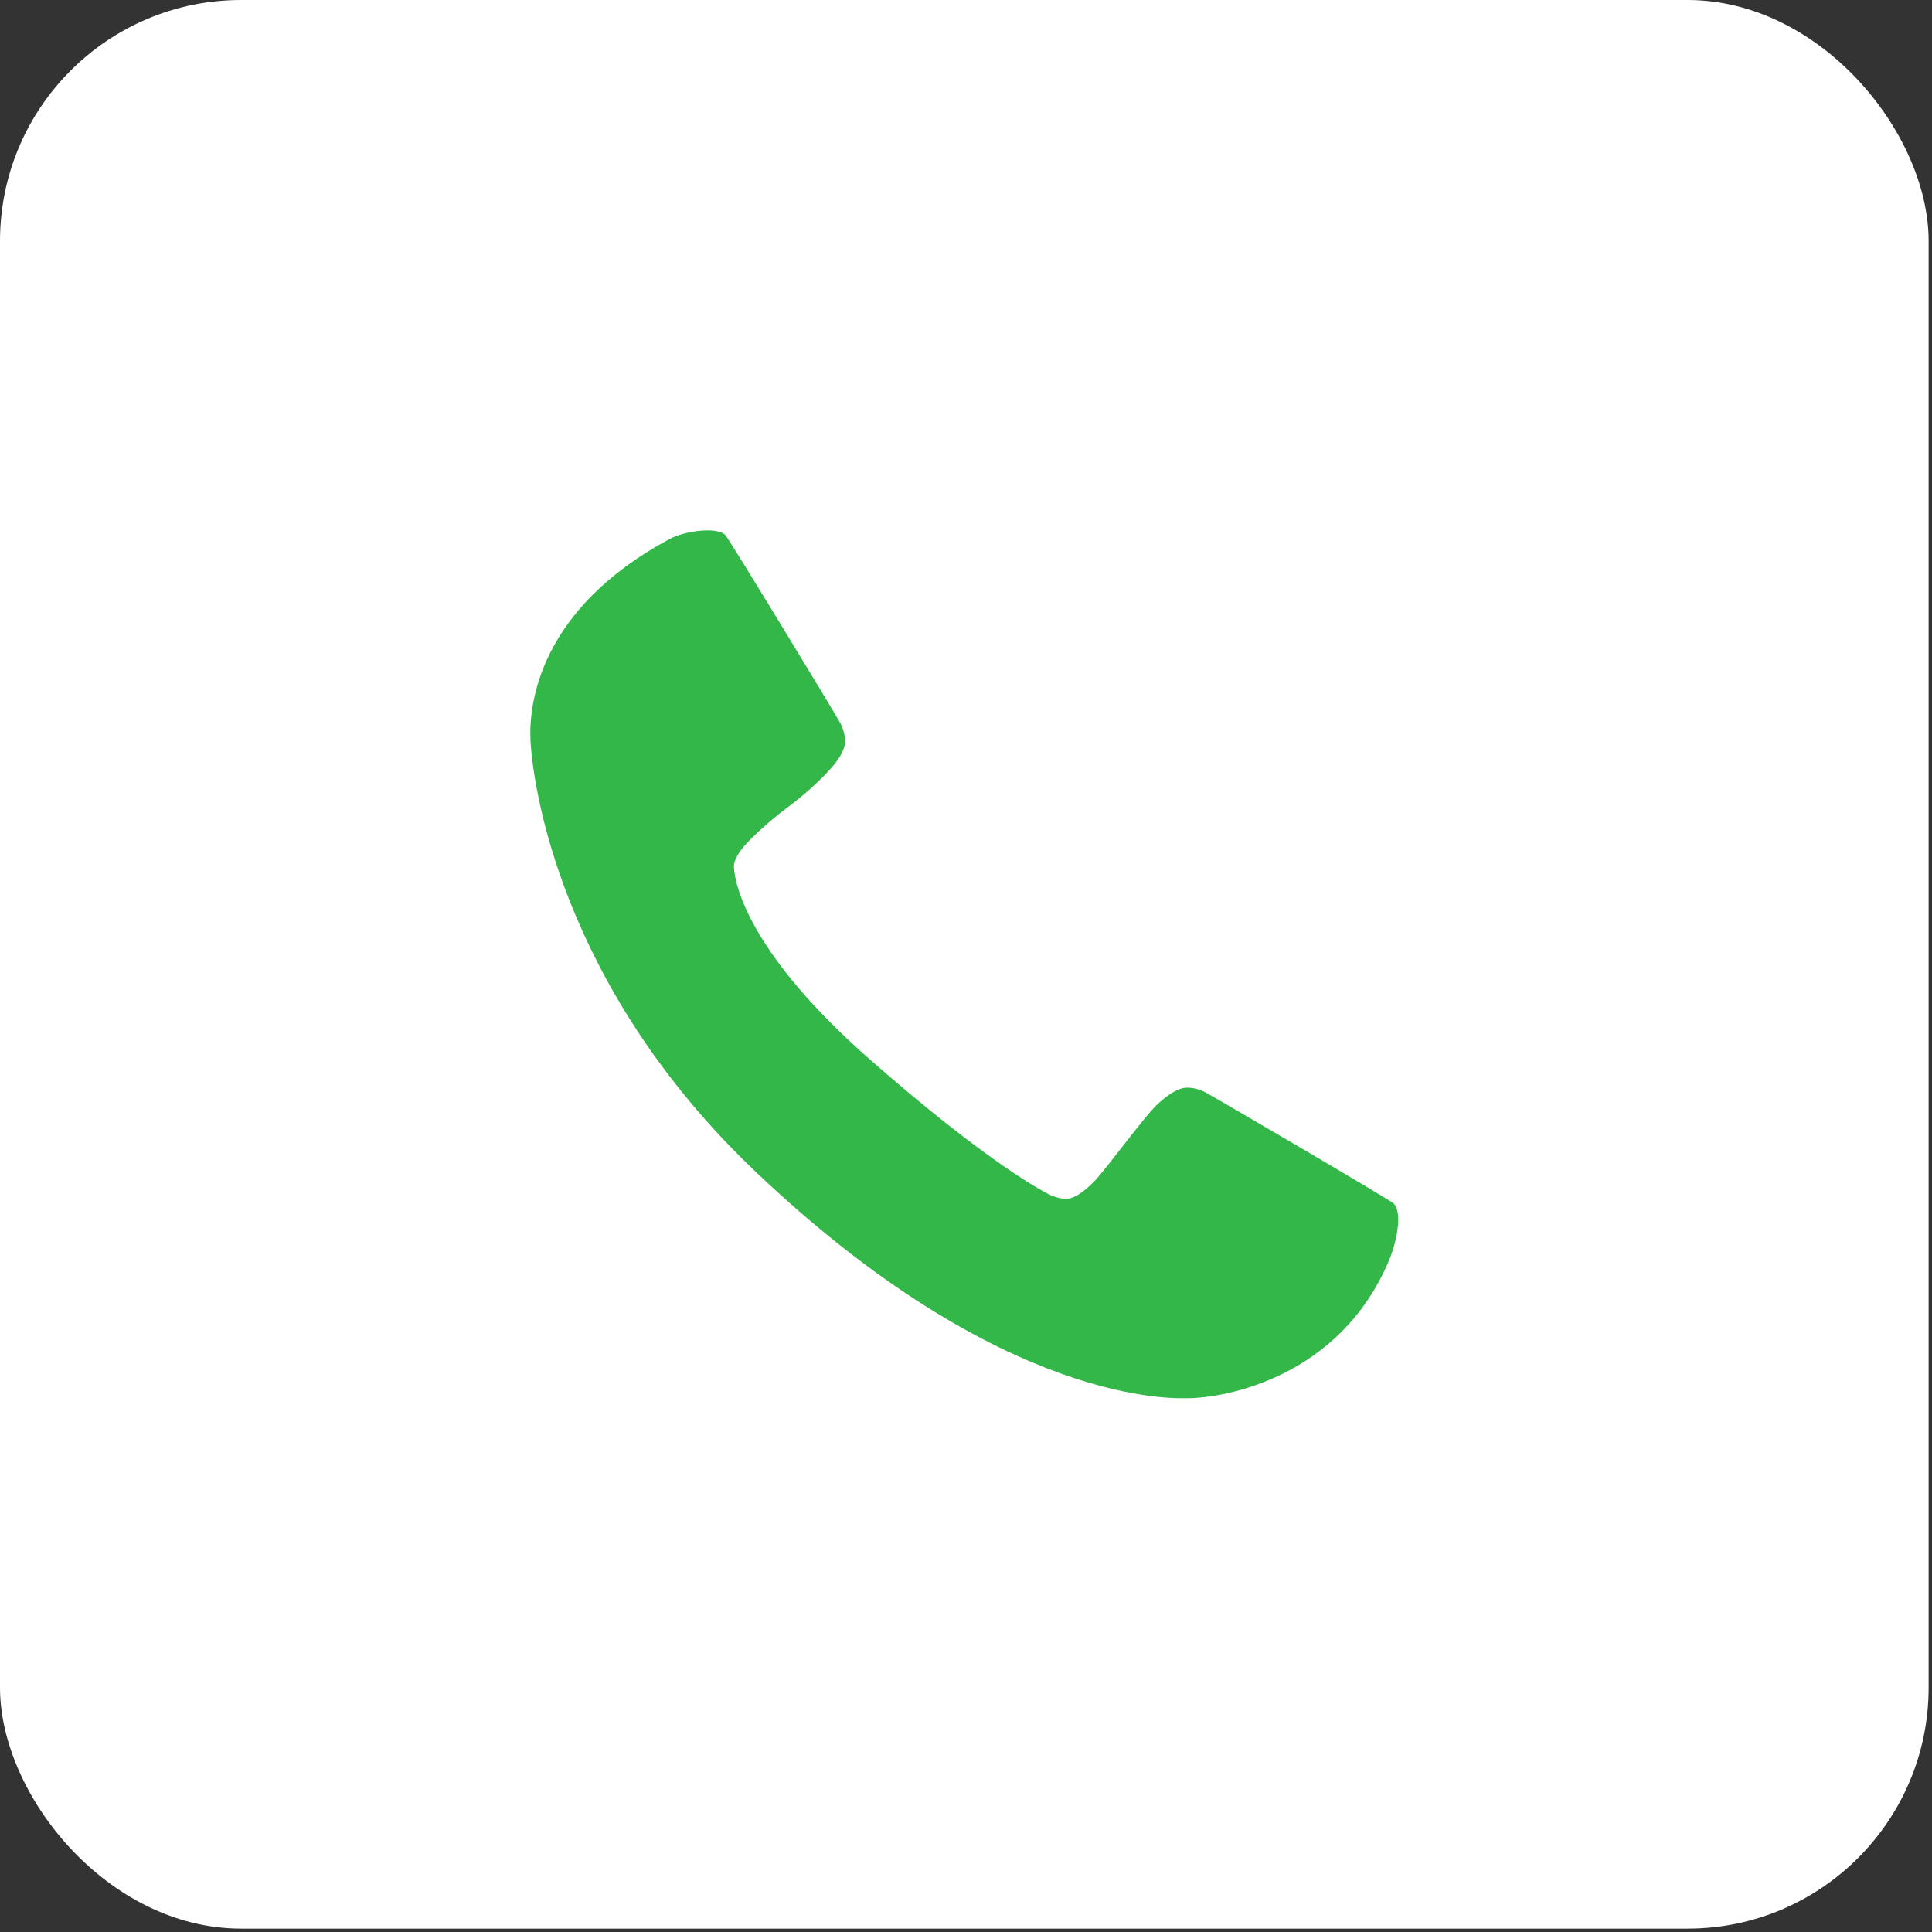
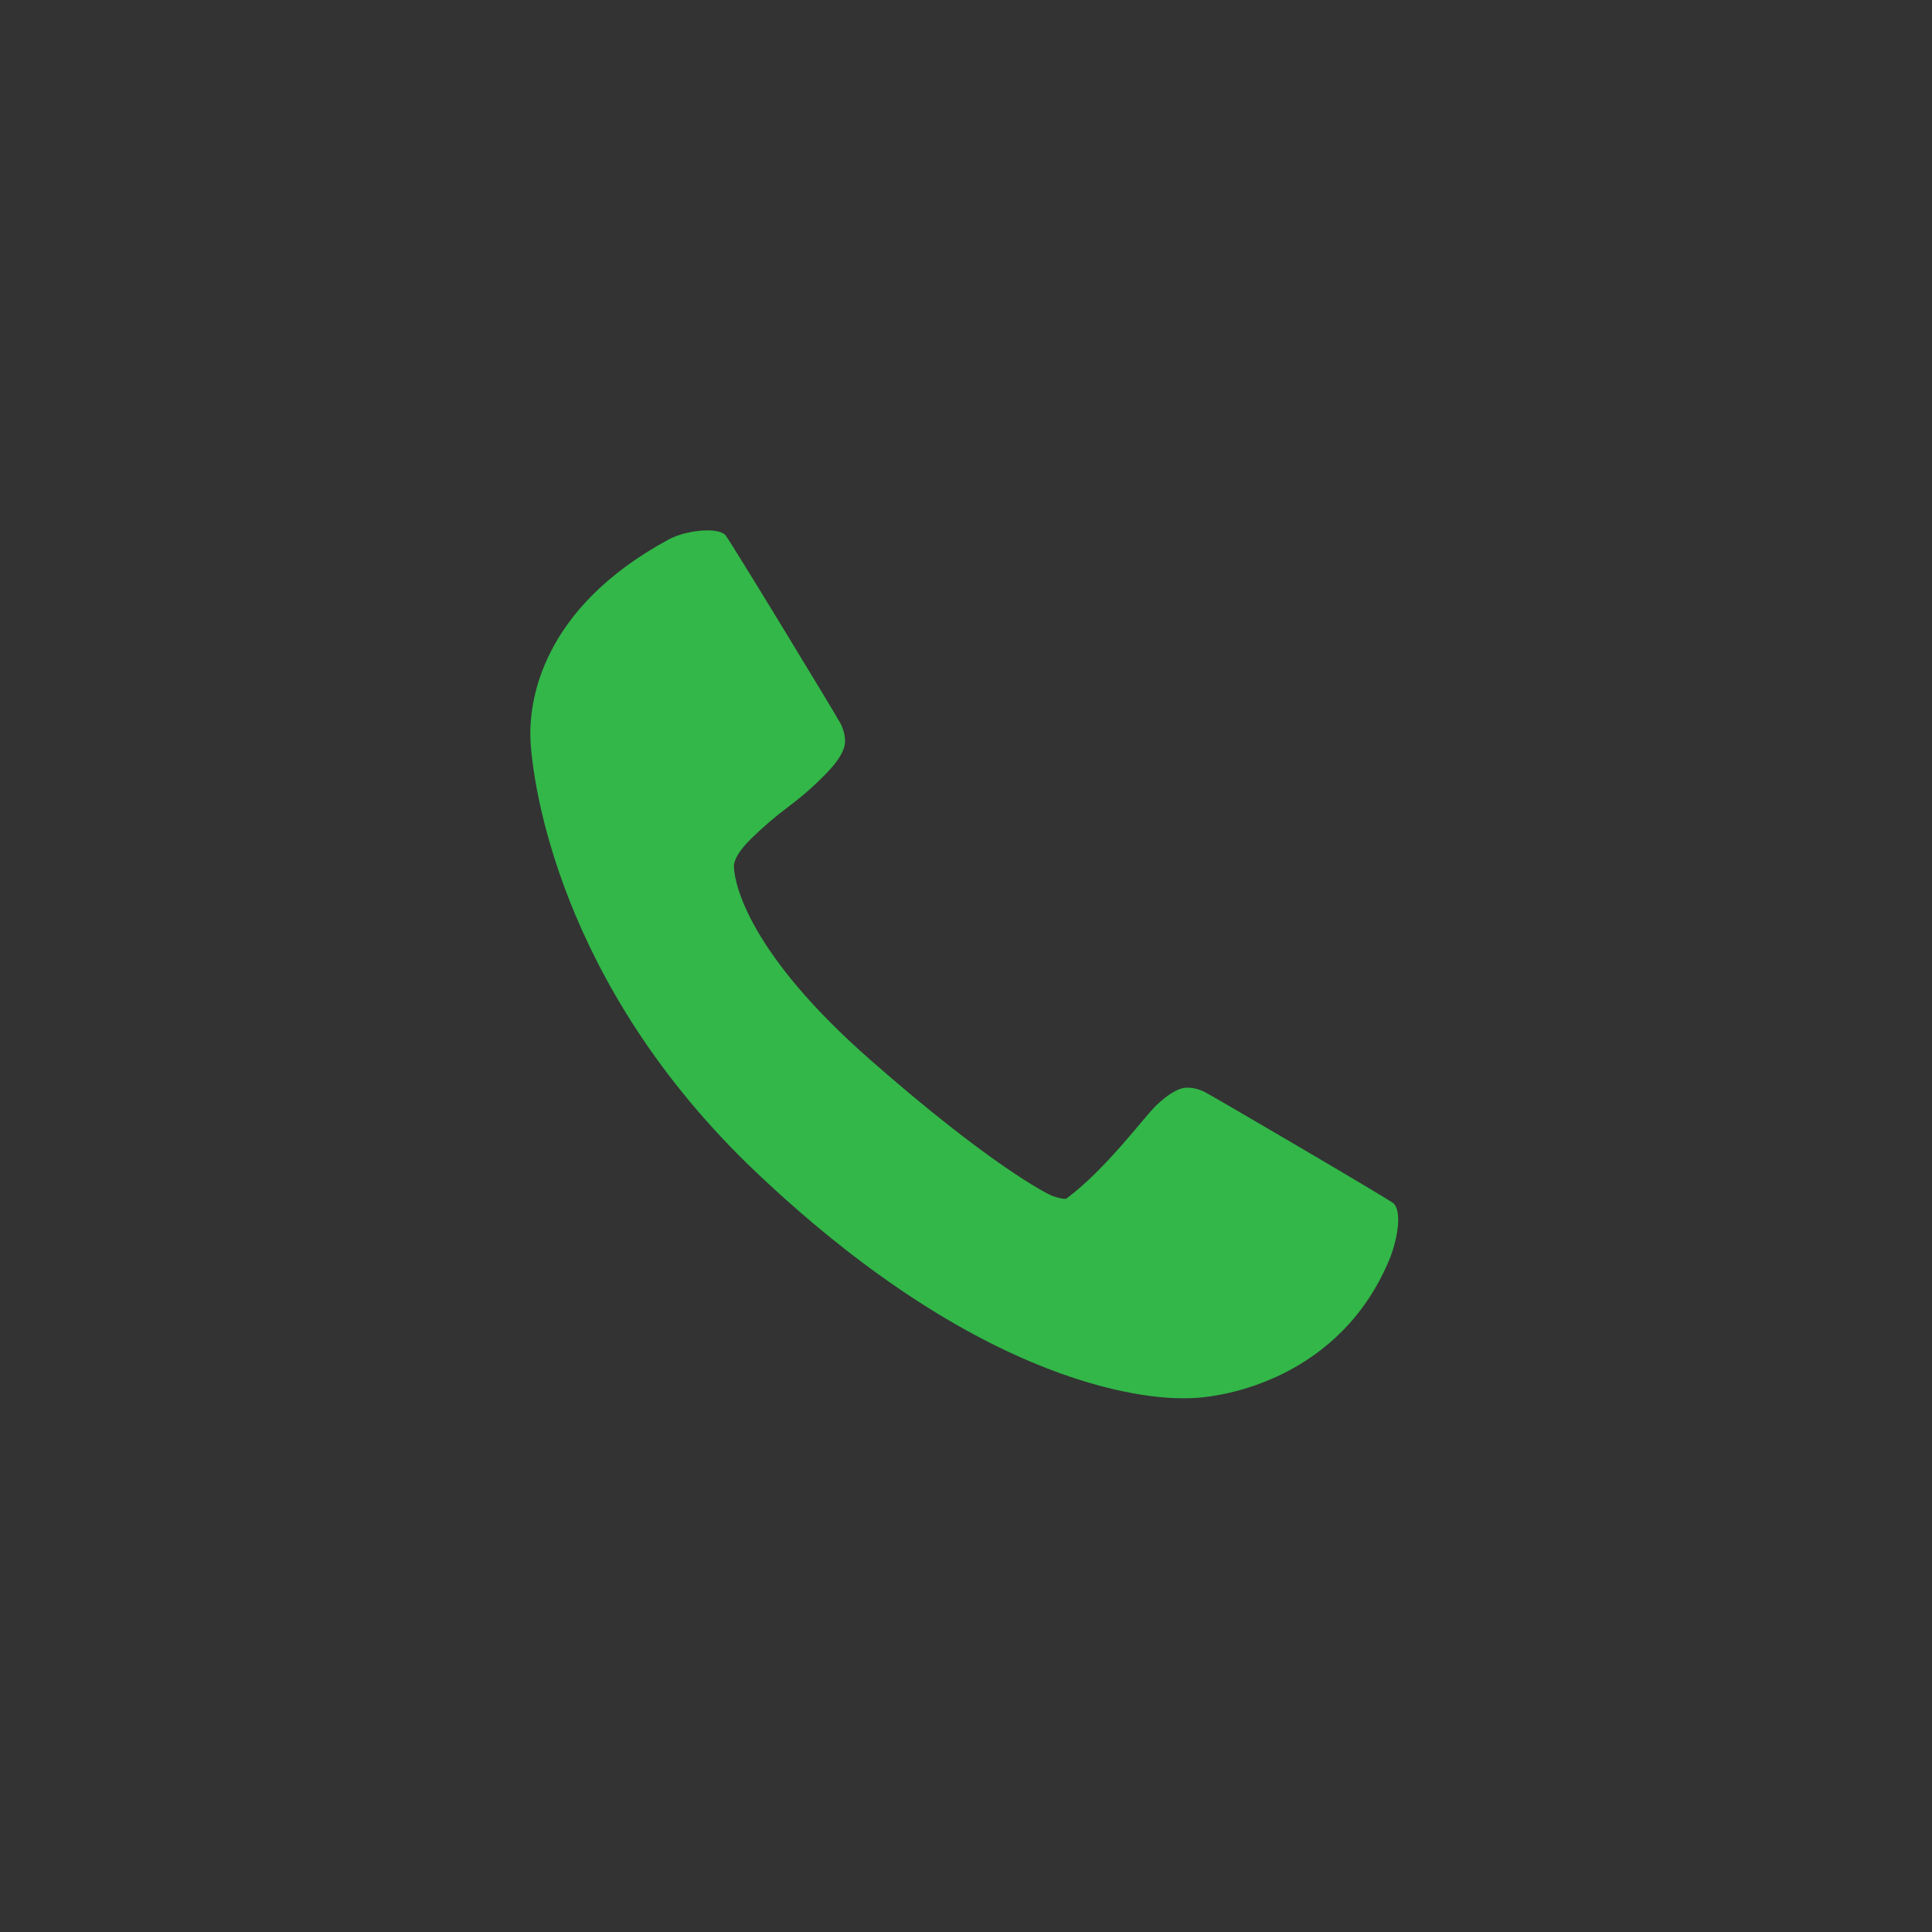
<svg xmlns="http://www.w3.org/2000/svg" width="35" height="35" viewBox="0 0 35 35" fill="none">
  <rect x="0" y="0" width="35" height="35" fill="#333333" stroke="none" />
-   <rect width="34.939" height="34.939" rx="4.367" fill="white" />
-   <path d="M25.169 22.82C24.278 24.956 22.19 25.33 21.508 25.33C21.307 25.33 18.187 25.495 13.701 21.239C10.091 17.814 9.65 14.131 9.611 13.431C9.574 12.749 9.769 11.039 12.121 9.769C12.412 9.611 12.99 9.542 13.139 9.691C13.205 9.757 15.179 13.006 15.231 13.114C15.283 13.221 15.309 13.327 15.309 13.431C15.309 13.579 15.203 13.765 14.992 13.987C14.78 14.21 14.55 14.414 14.302 14.6C14.053 14.785 13.823 14.982 13.612 15.189C13.4 15.397 13.295 15.568 13.295 15.701C13.309 16.048 13.593 17.289 15.755 19.19C17.918 21.091 18.96 21.626 19.06 21.663C19.16 21.701 19.244 21.719 19.311 21.719C19.444 21.719 19.615 21.613 19.823 21.402C20.03 21.19 20.728 20.233 20.951 20.021C21.174 19.81 21.359 19.704 21.508 19.704C21.611 19.704 21.717 19.73 21.824 19.782C21.932 19.834 25.184 21.738 25.247 21.801C25.415 21.974 25.296 22.514 25.169 22.82Z" fill="#32B748" />
+   <path d="M25.169 22.82C24.278 24.956 22.19 25.33 21.508 25.33C21.307 25.33 18.187 25.495 13.701 21.239C10.091 17.814 9.65 14.131 9.611 13.431C9.574 12.749 9.769 11.039 12.121 9.769C12.412 9.611 12.99 9.542 13.139 9.691C13.205 9.757 15.179 13.006 15.231 13.114C15.283 13.221 15.309 13.327 15.309 13.431C15.309 13.579 15.203 13.765 14.992 13.987C14.78 14.21 14.55 14.414 14.302 14.6C14.053 14.785 13.823 14.982 13.612 15.189C13.4 15.397 13.295 15.568 13.295 15.701C13.309 16.048 13.593 17.289 15.755 19.19C17.918 21.091 18.96 21.626 19.06 21.663C19.16 21.701 19.244 21.719 19.311 21.719C20.03 21.19 20.728 20.233 20.951 20.021C21.174 19.81 21.359 19.704 21.508 19.704C21.611 19.704 21.717 19.73 21.824 19.782C21.932 19.834 25.184 21.738 25.247 21.801C25.415 21.974 25.296 22.514 25.169 22.82Z" fill="#32B748" />
</svg>